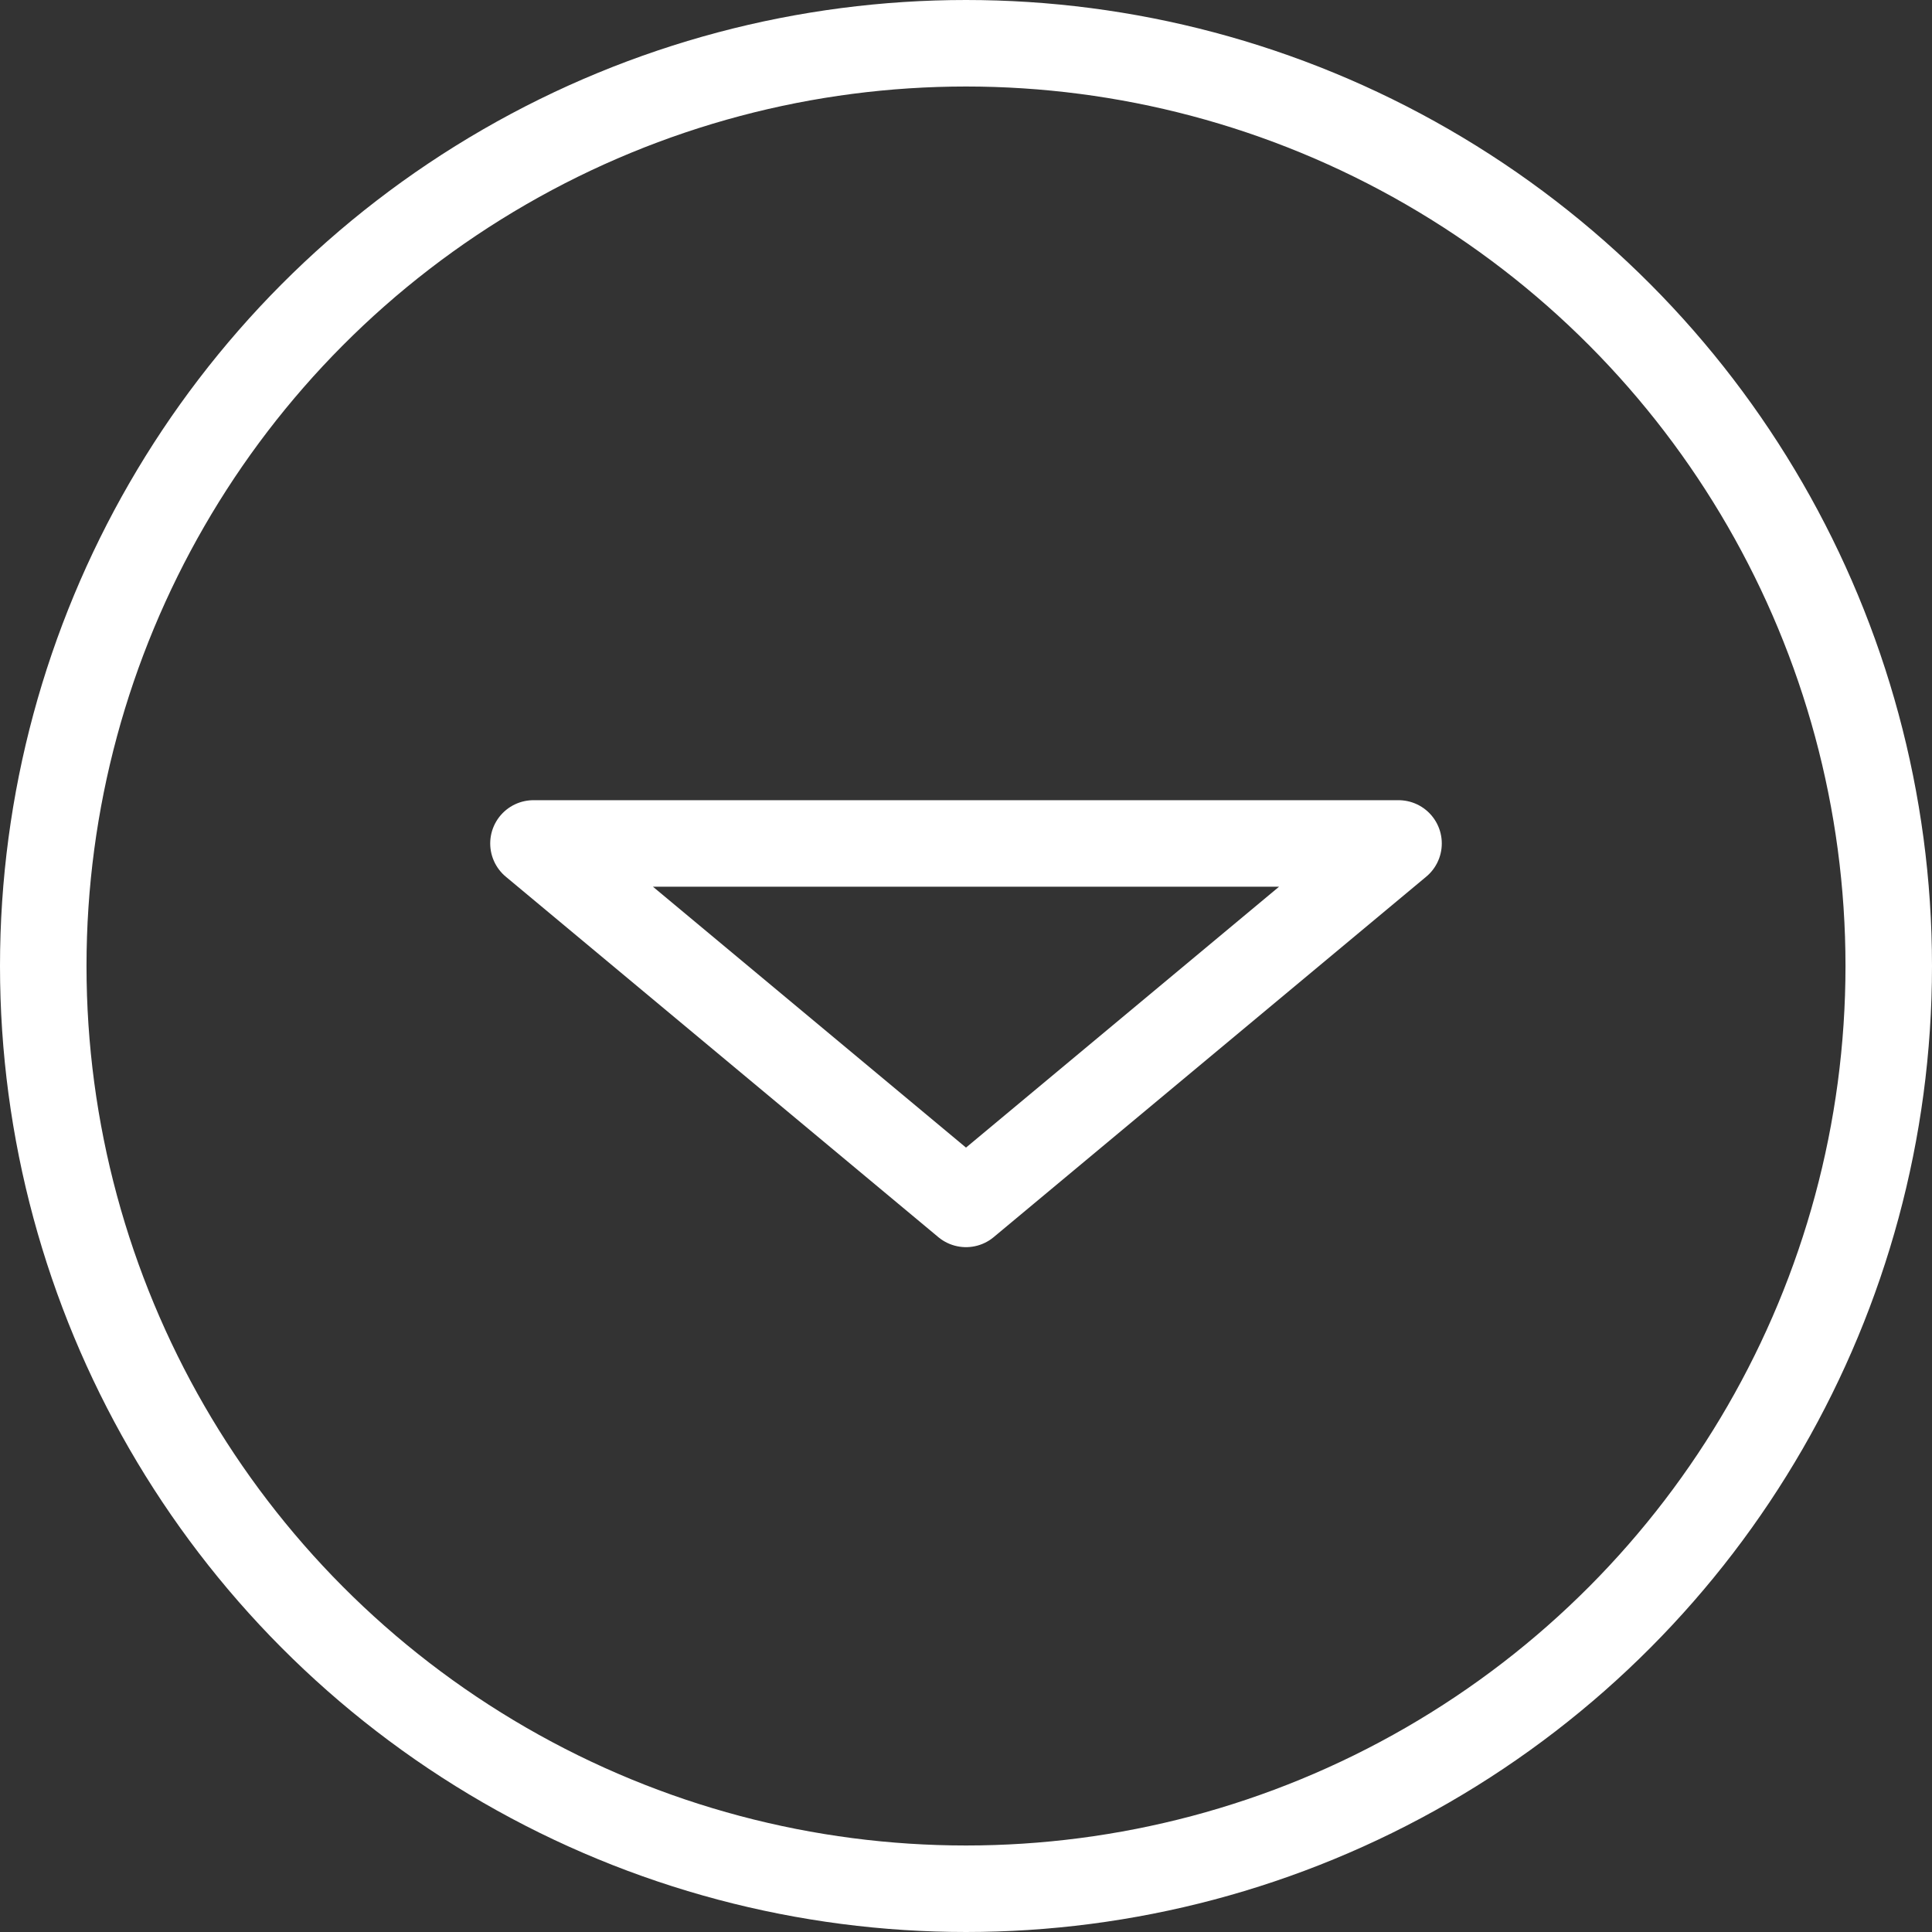
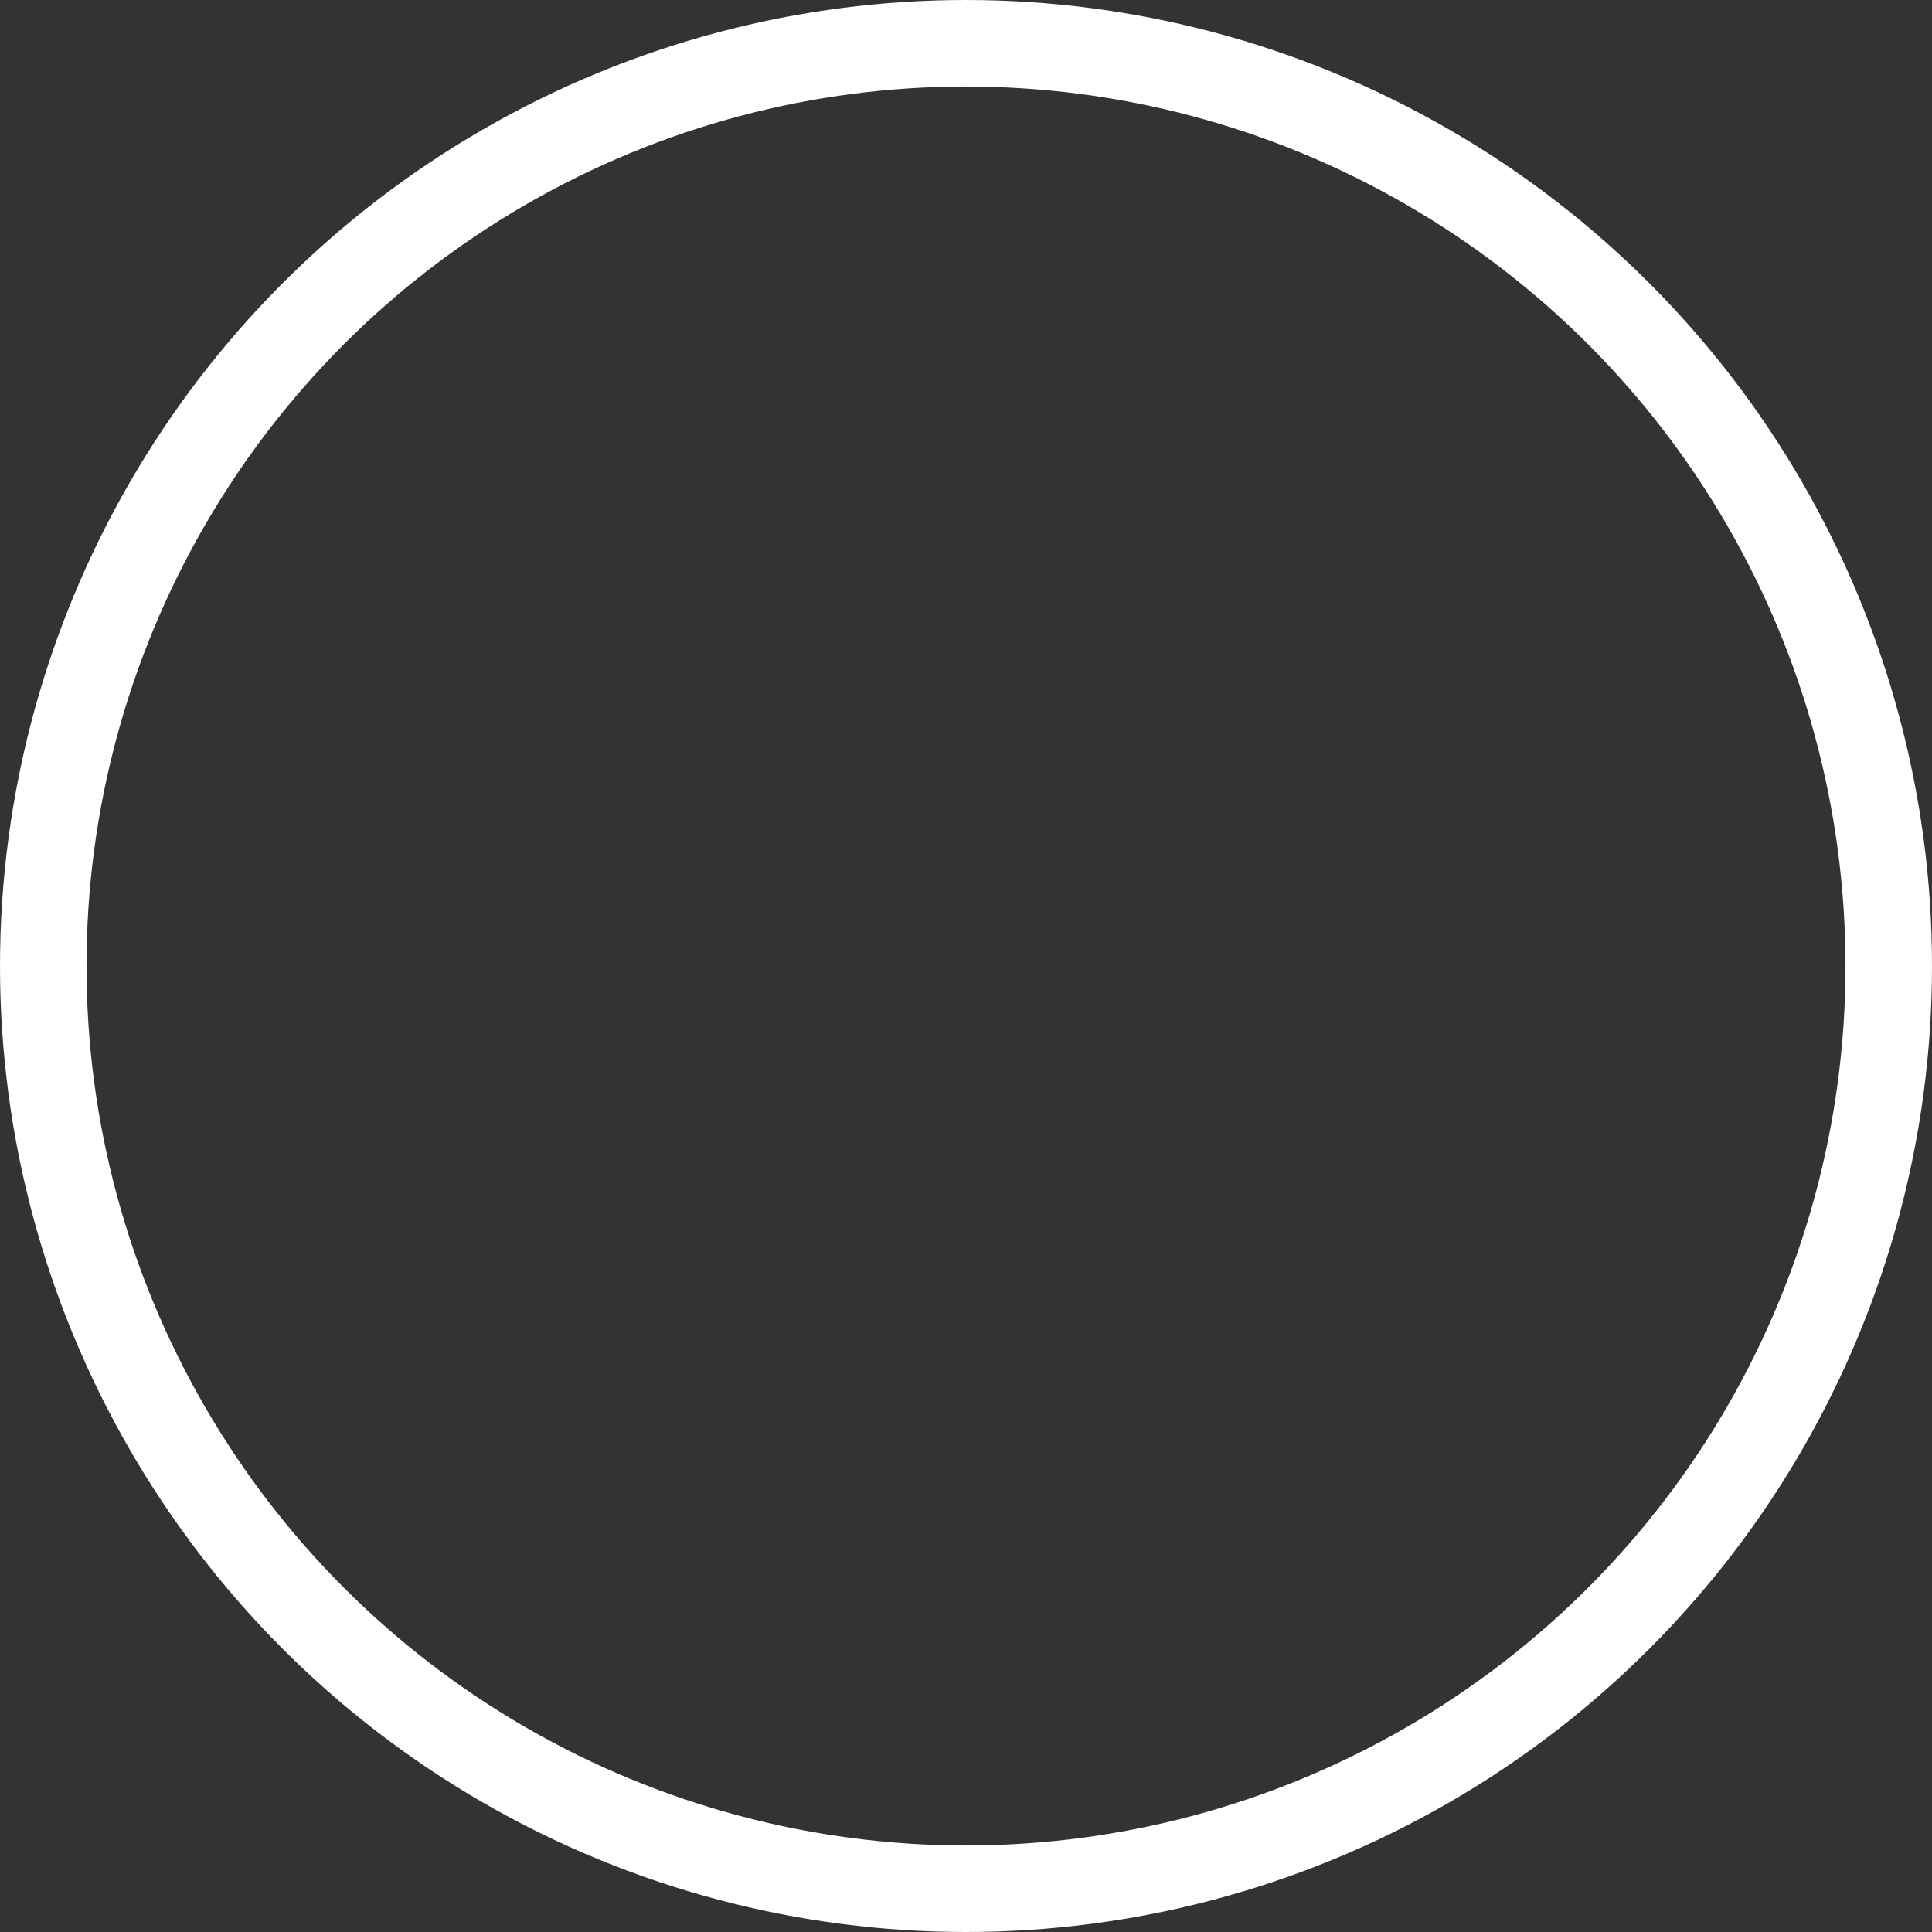
<svg xmlns="http://www.w3.org/2000/svg" viewBox="0 0 67 67">
  <rect x="0" y="0" width="67" height="67" fill="#333333" stroke="none" />
  <defs>
    <style>.cls-1{fill:none;stroke:#fff;stroke-linecap:round;stroke-linejoin:round;stroke-width:3px;}</style>
  </defs>
  <title>Ativo 18</title>
  <g id="Camada_2" data-name="Camada 2">
    <g id="ICG_Áreas">
      <g id="ICG_AreaTopBanner">
-         <polygon class="cls-1" points="48.5 29.25 18.5 29.25 33.5 41.75 48.5 29.25" />
        <circle class="cls-1" cx="33.5" cy="33.5" r="32" />
      </g>
    </g>
  </g>
</svg>